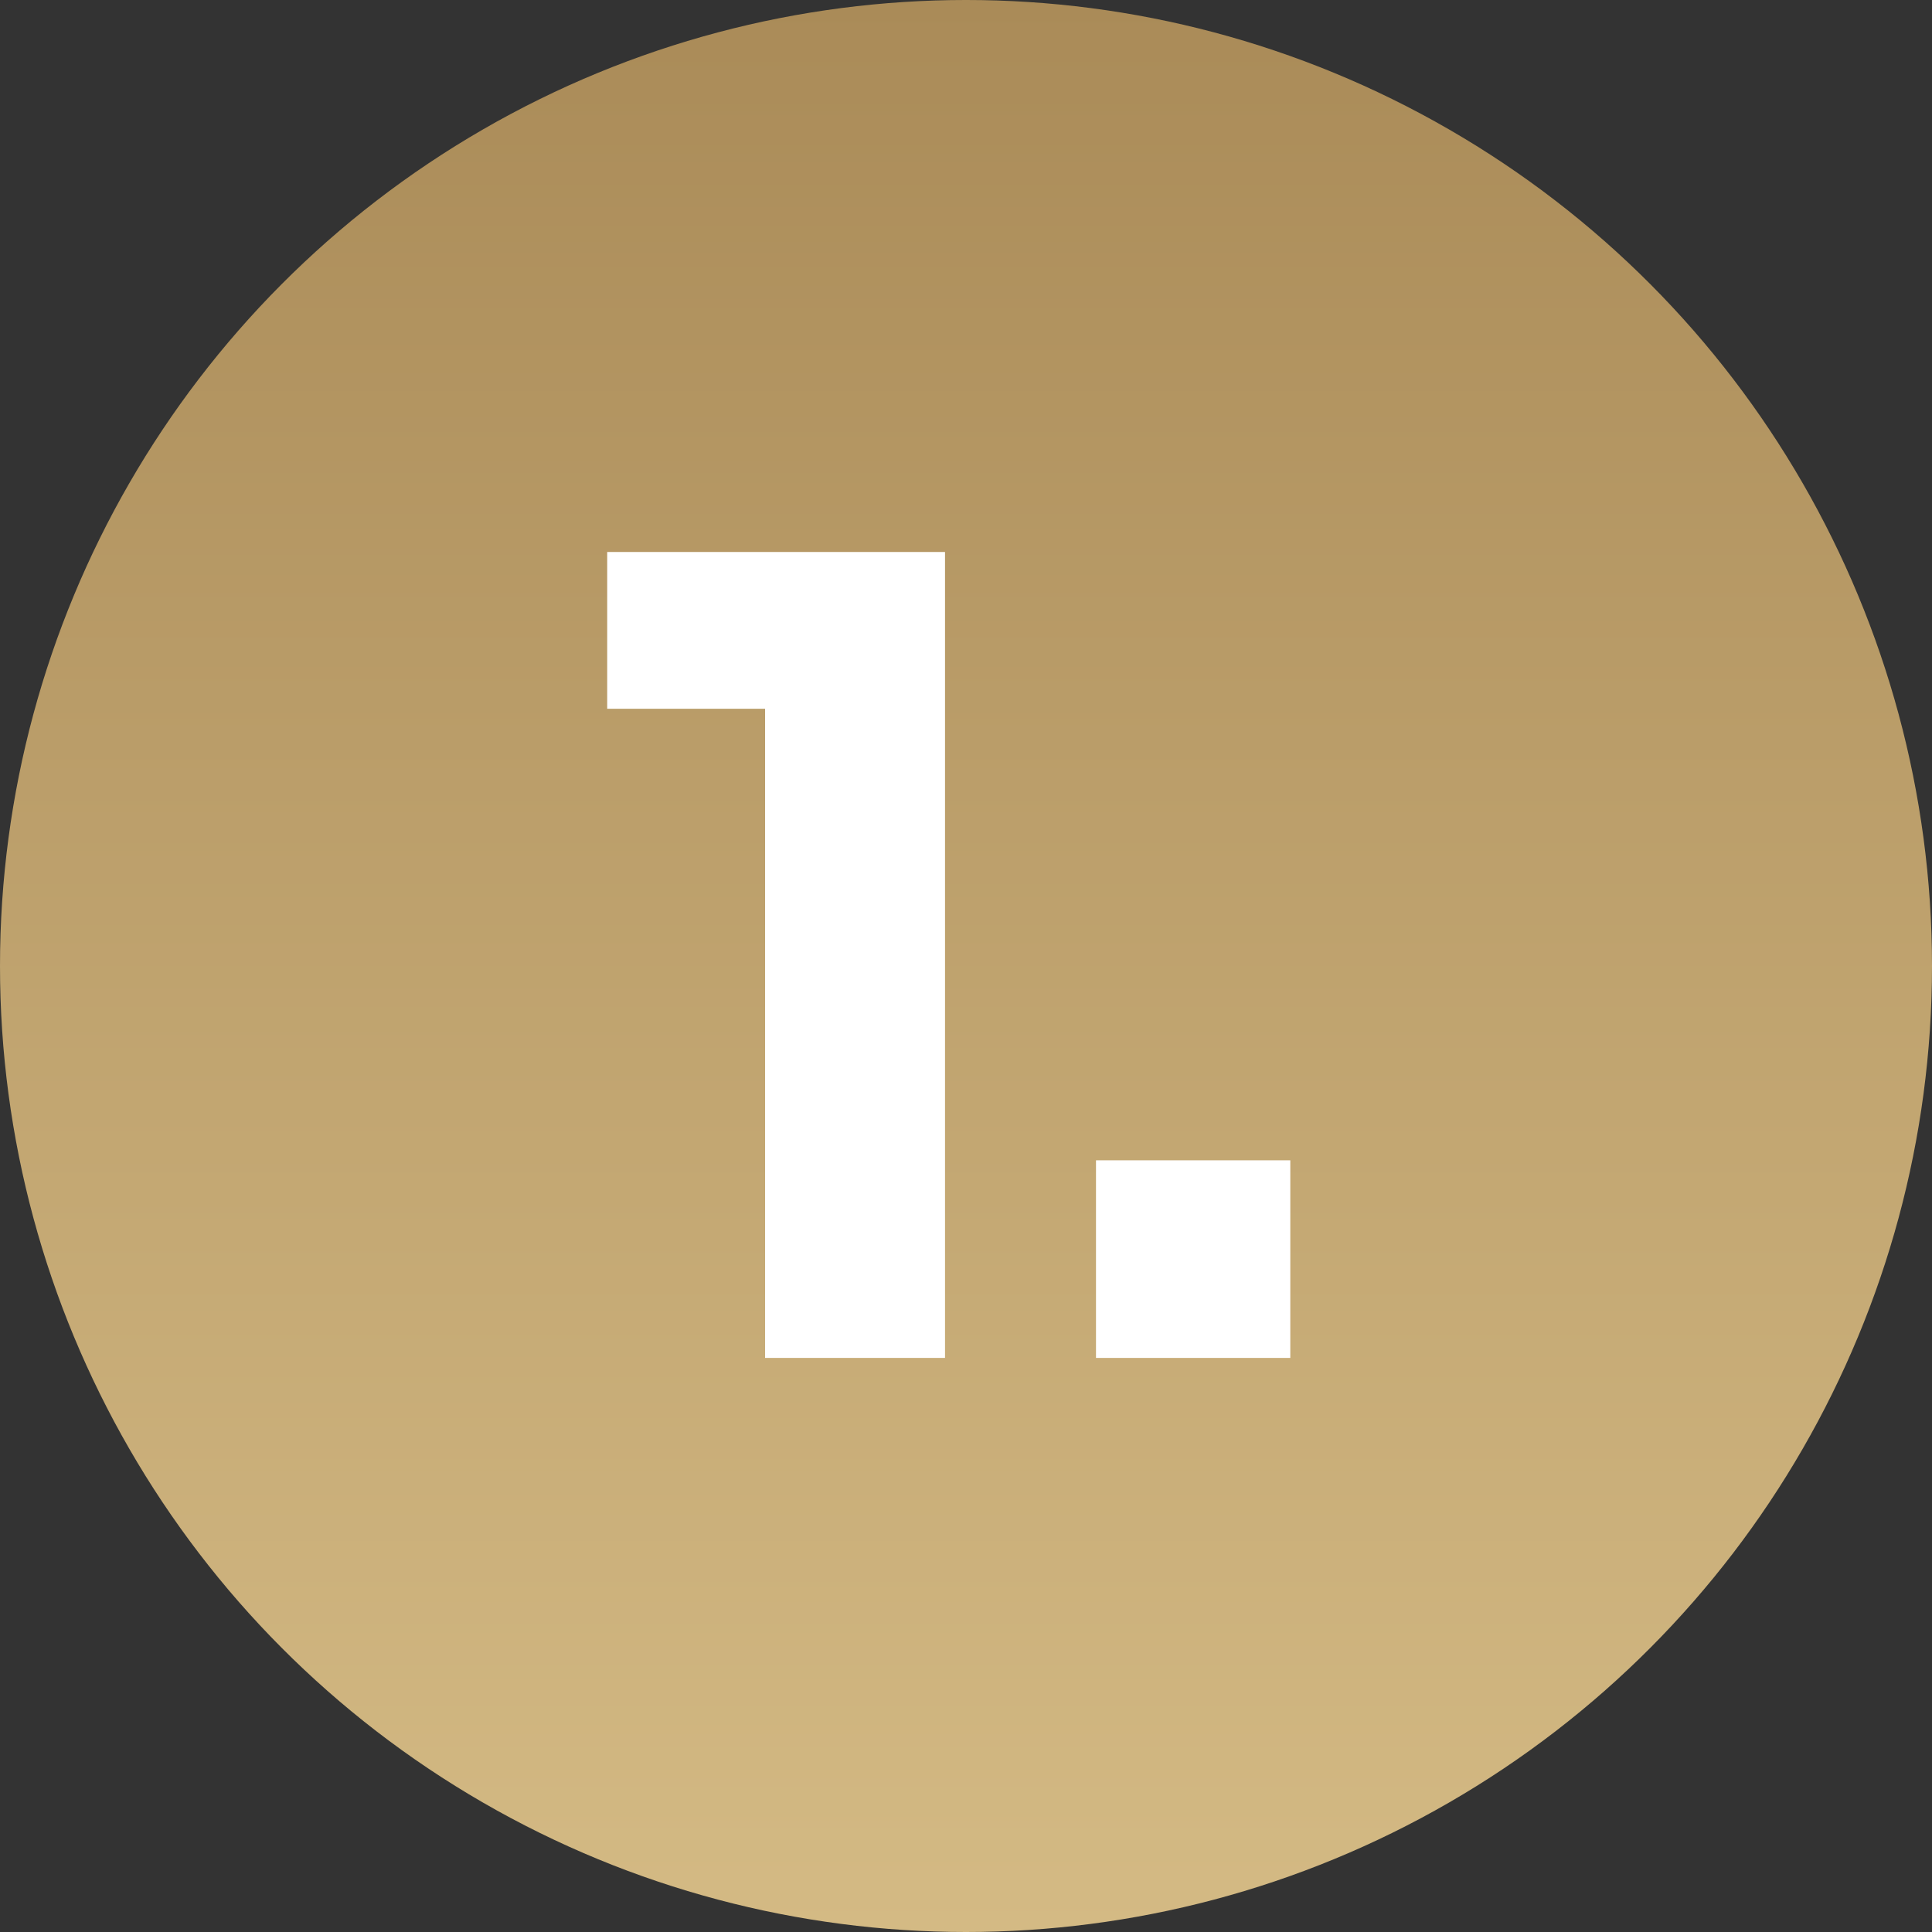
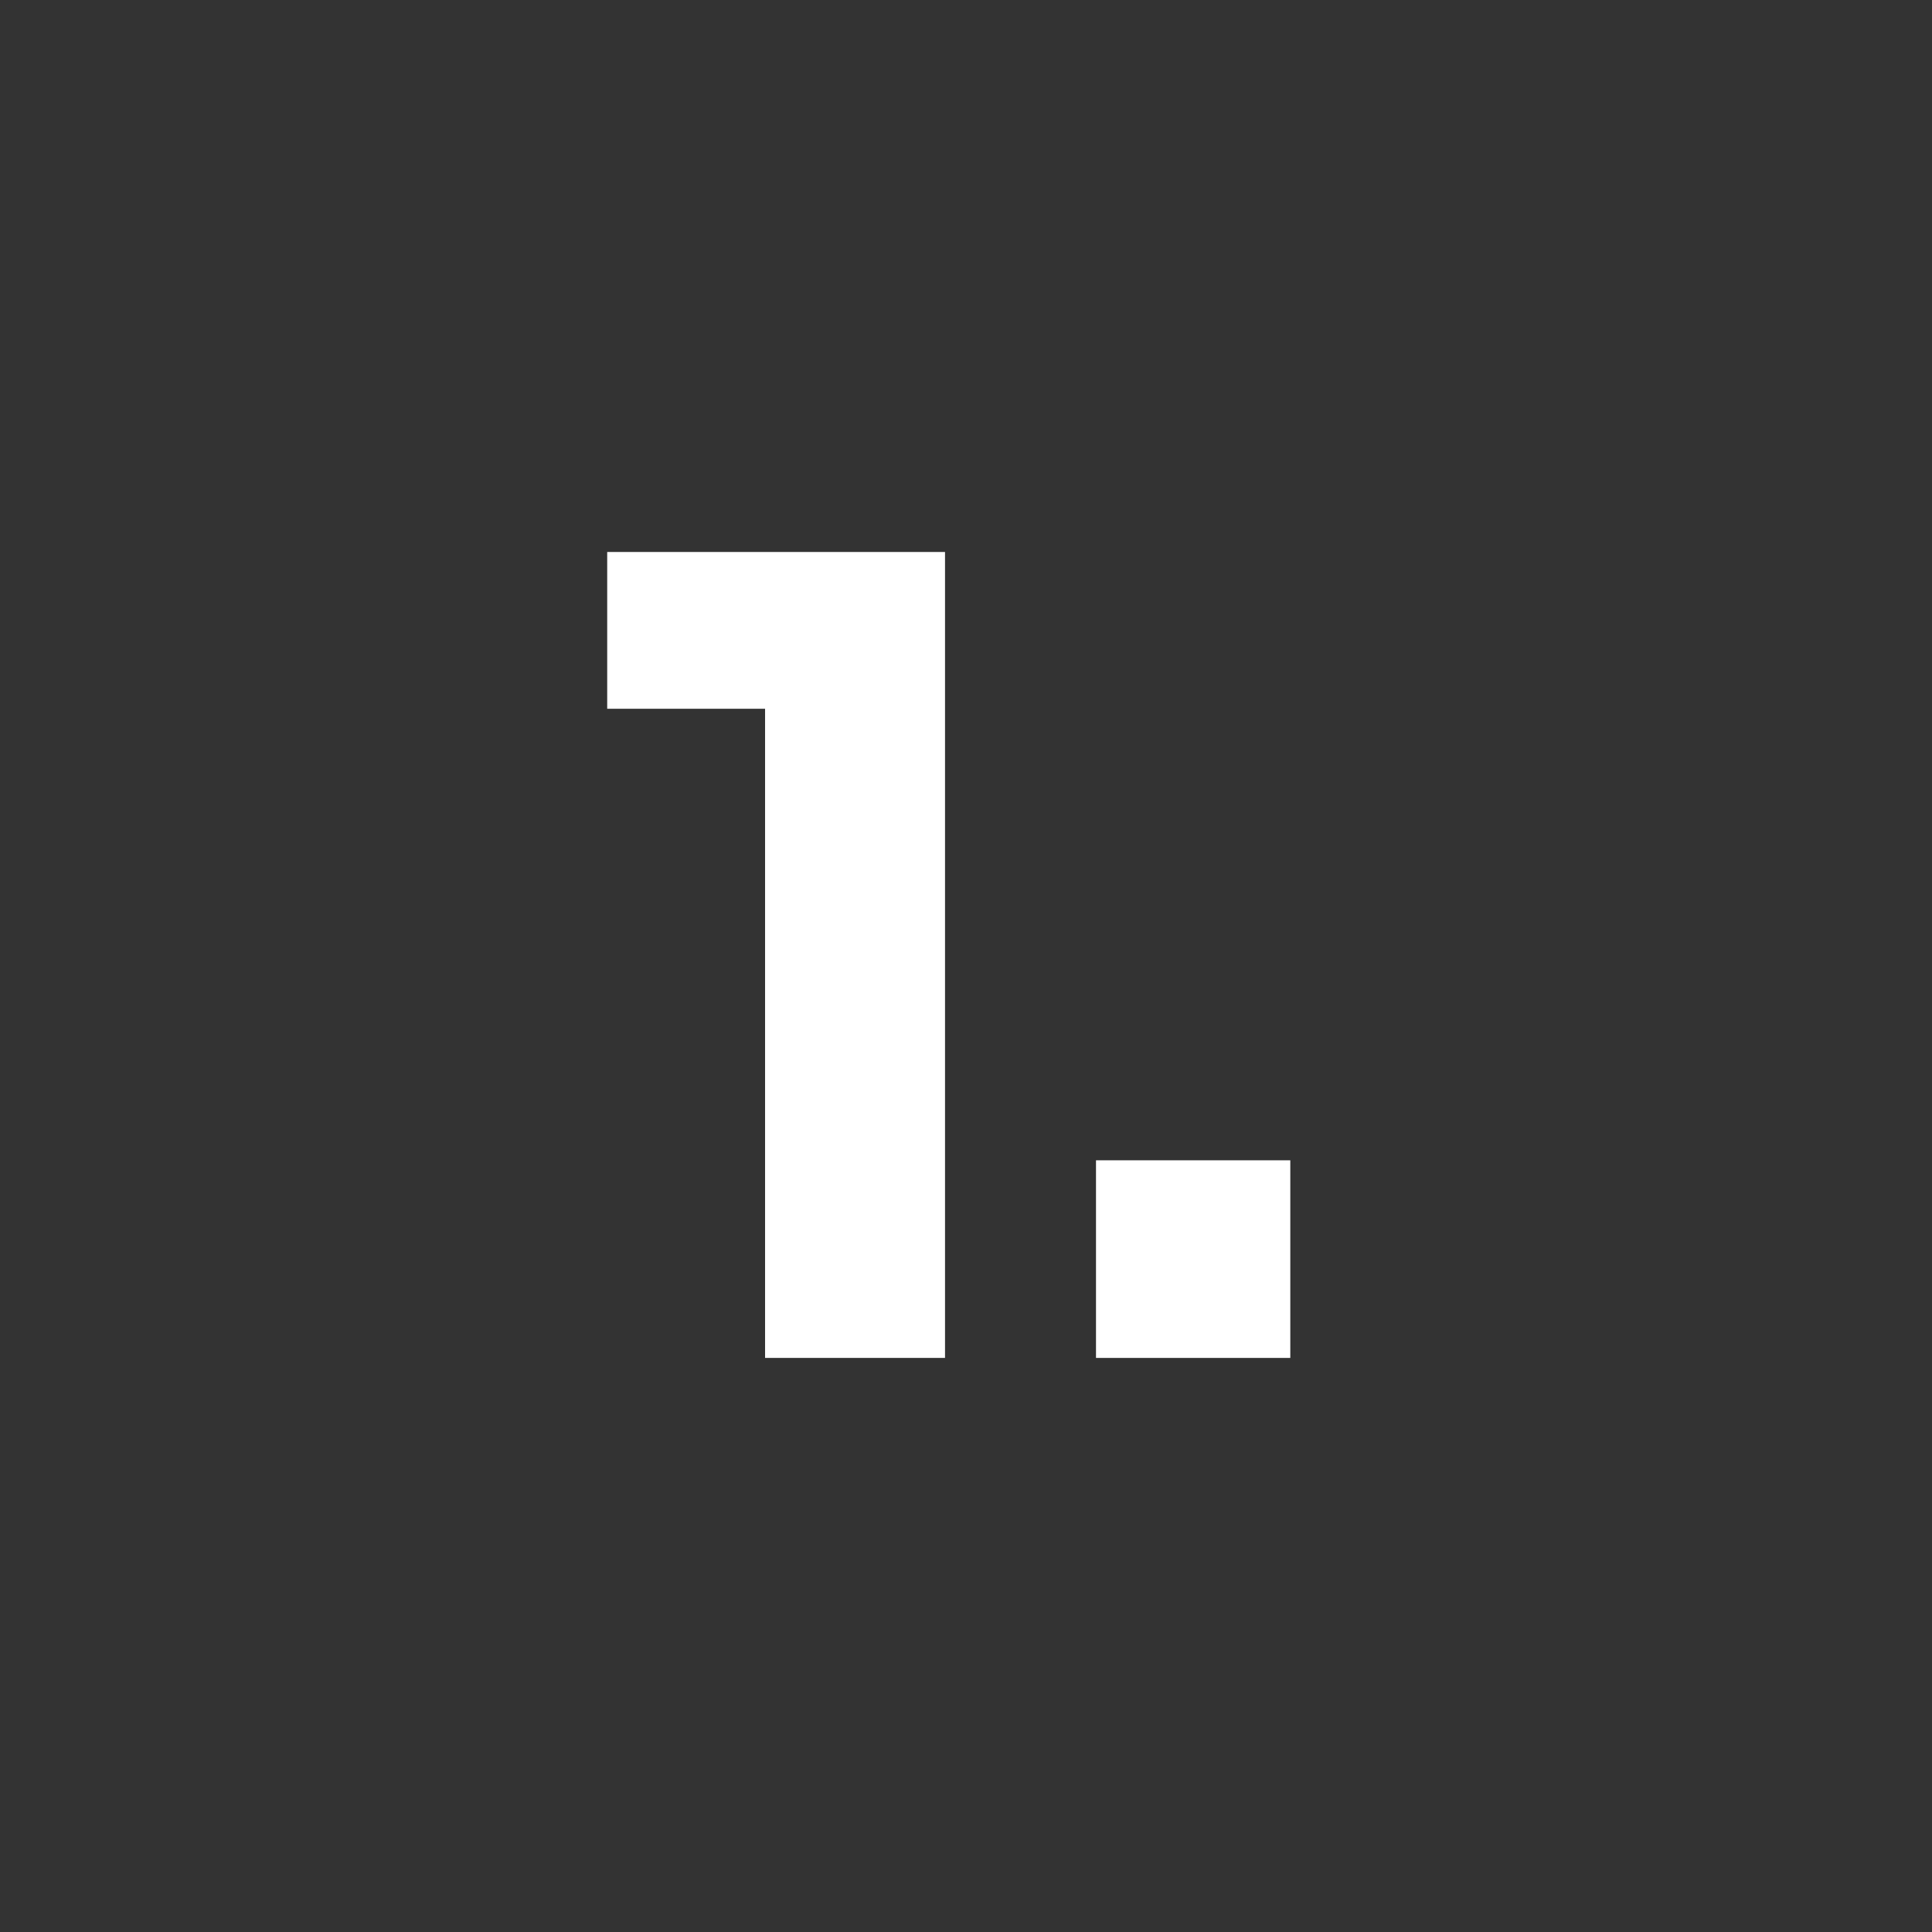
<svg xmlns="http://www.w3.org/2000/svg" width="35" height="35" viewBox="0 0 35 35" fill="none">
  <rect x="0" y="0" width="35" height="35" fill="#333333" stroke="none" />
-   <circle cx="17.5" cy="17.5" r="17.5" fill="url(#paint0_linear_1707_3)" />
  <path d="M13.86 24.6V12.16L14.74 12.84H11V10H17.12V24.6H13.86Z" fill="white" />
  <path d="M19.855 24.6V21.02H23.375V24.6H19.855Z" fill="white" />
  <defs>
    <linearGradient id="paint0_linear_1707_3" x1="17.5" y1="0" x2="17.5" y2="35" gradientUnits="userSpaceOnUse">
      <stop stop-color="#AA8B58" />
      <stop offset="1" stop-color="#D4BA84" />
    </linearGradient>
  </defs>
</svg>